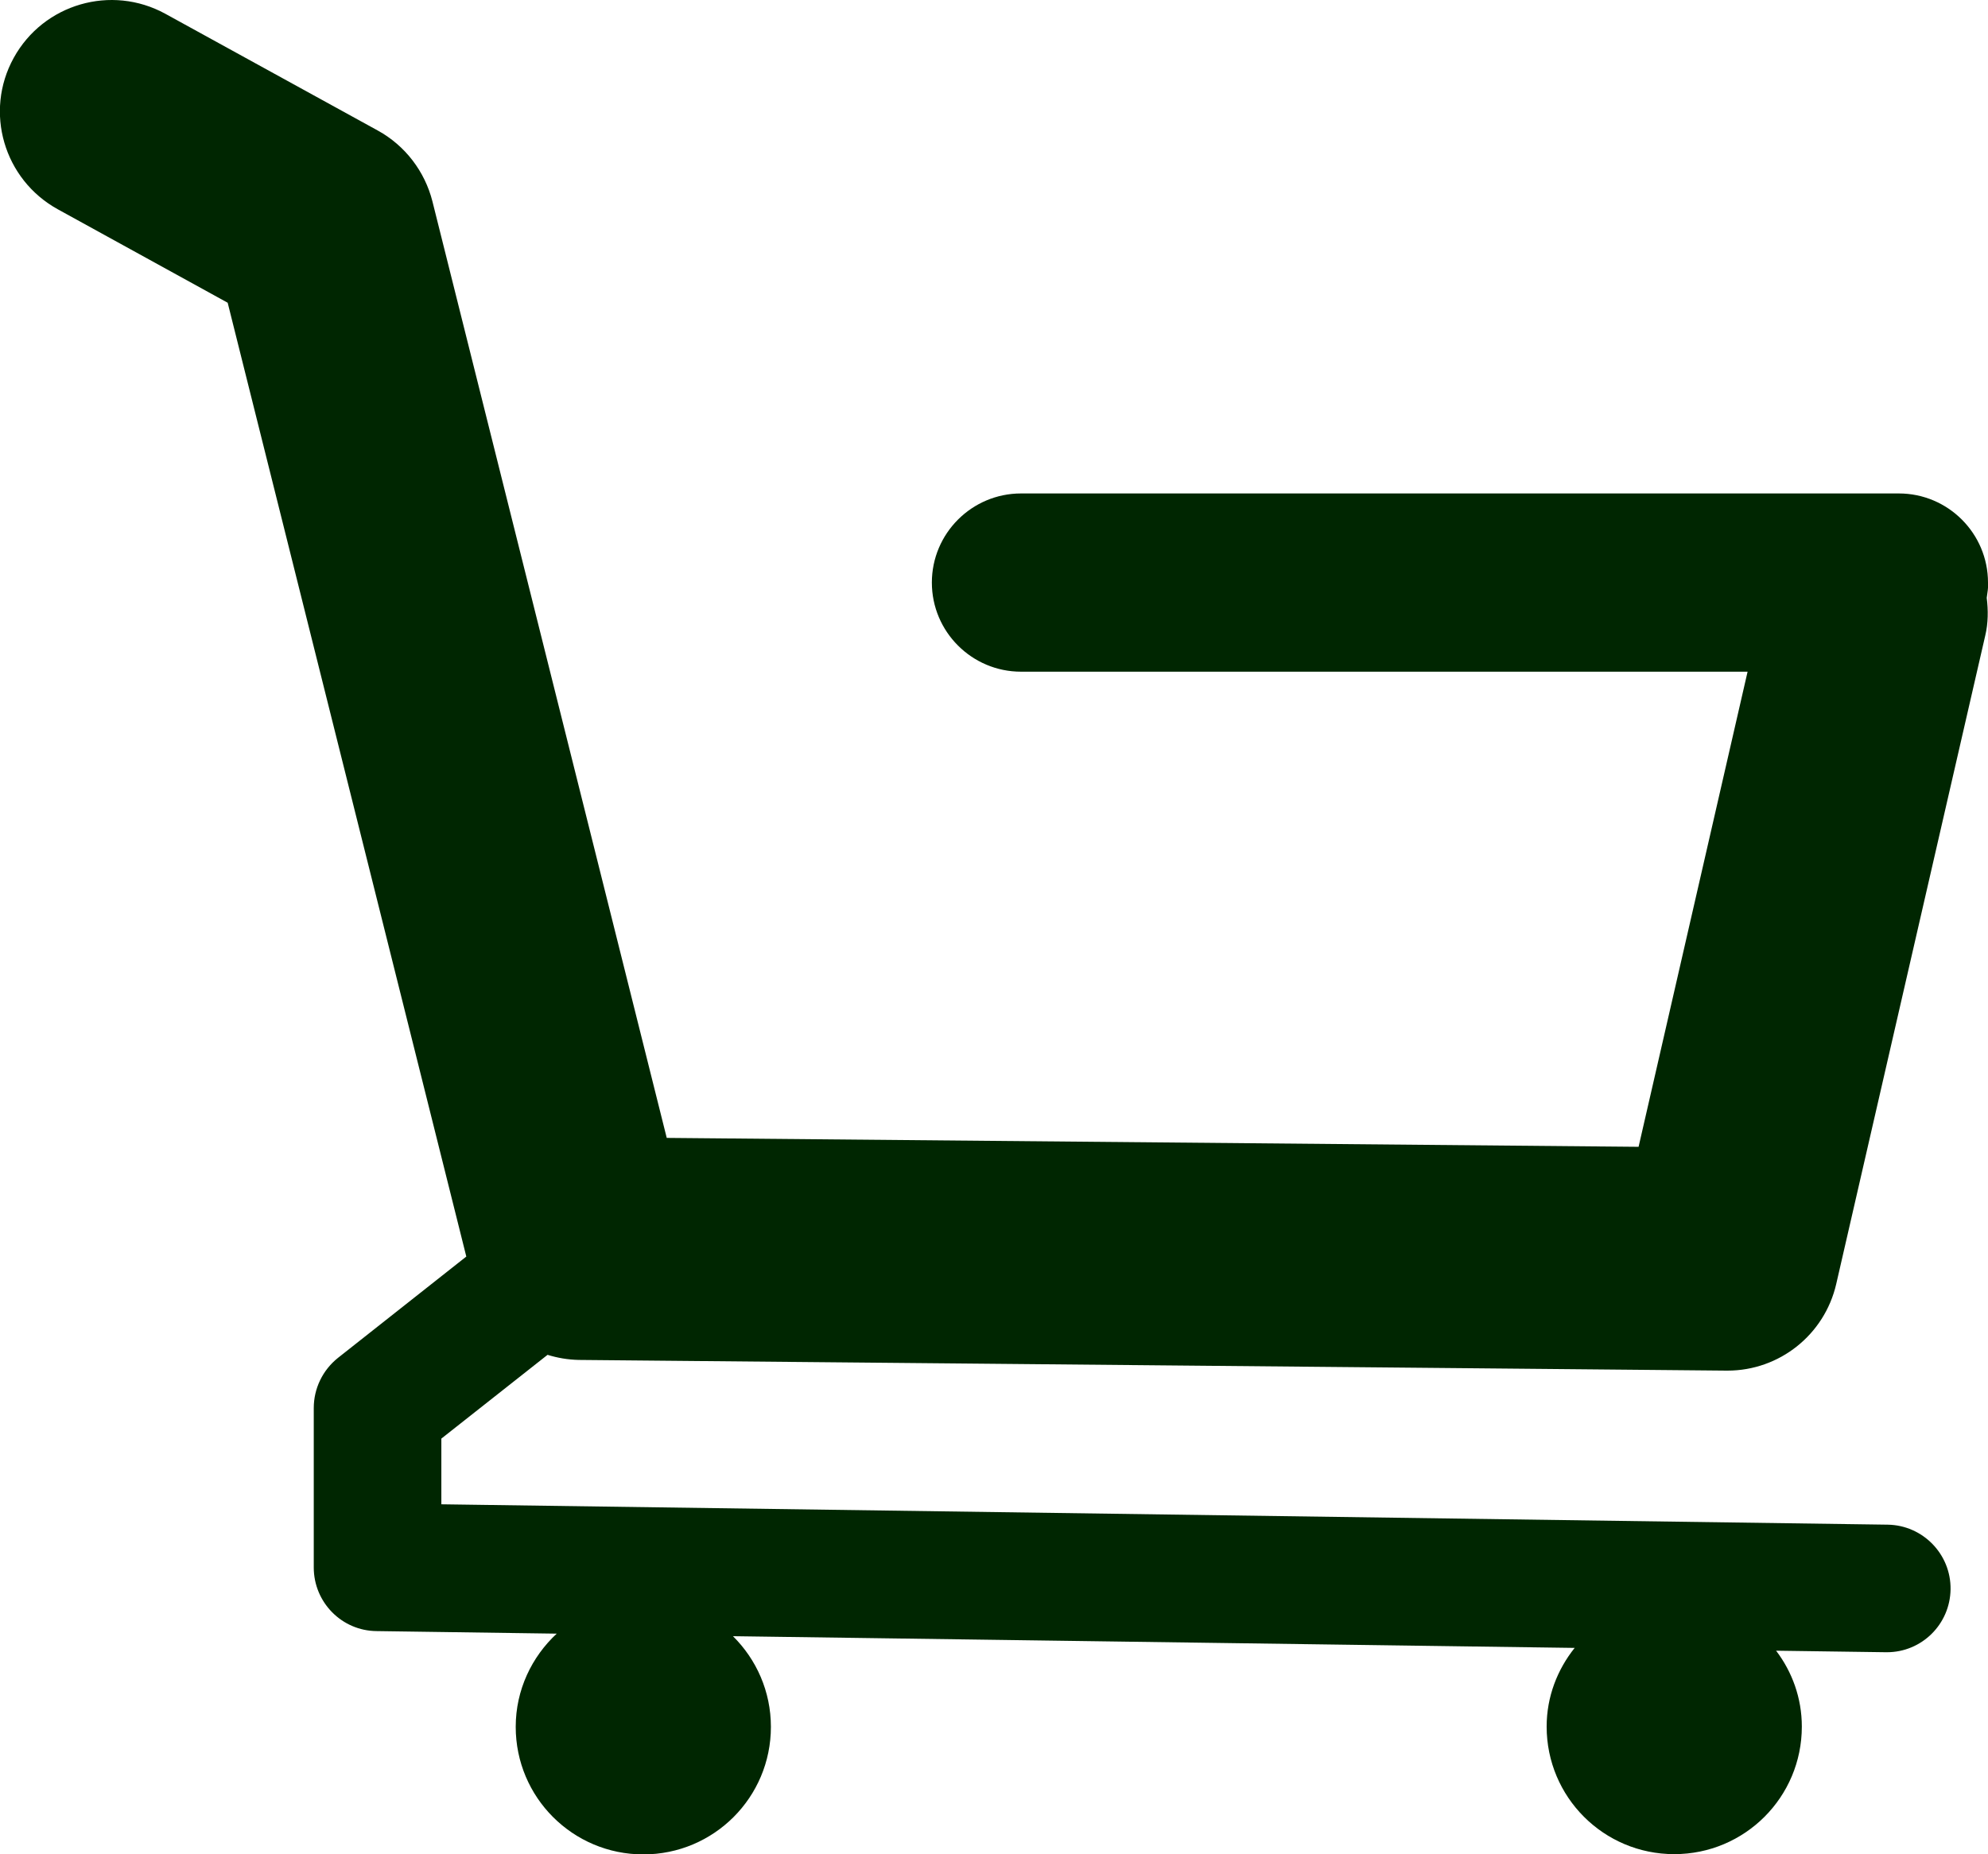
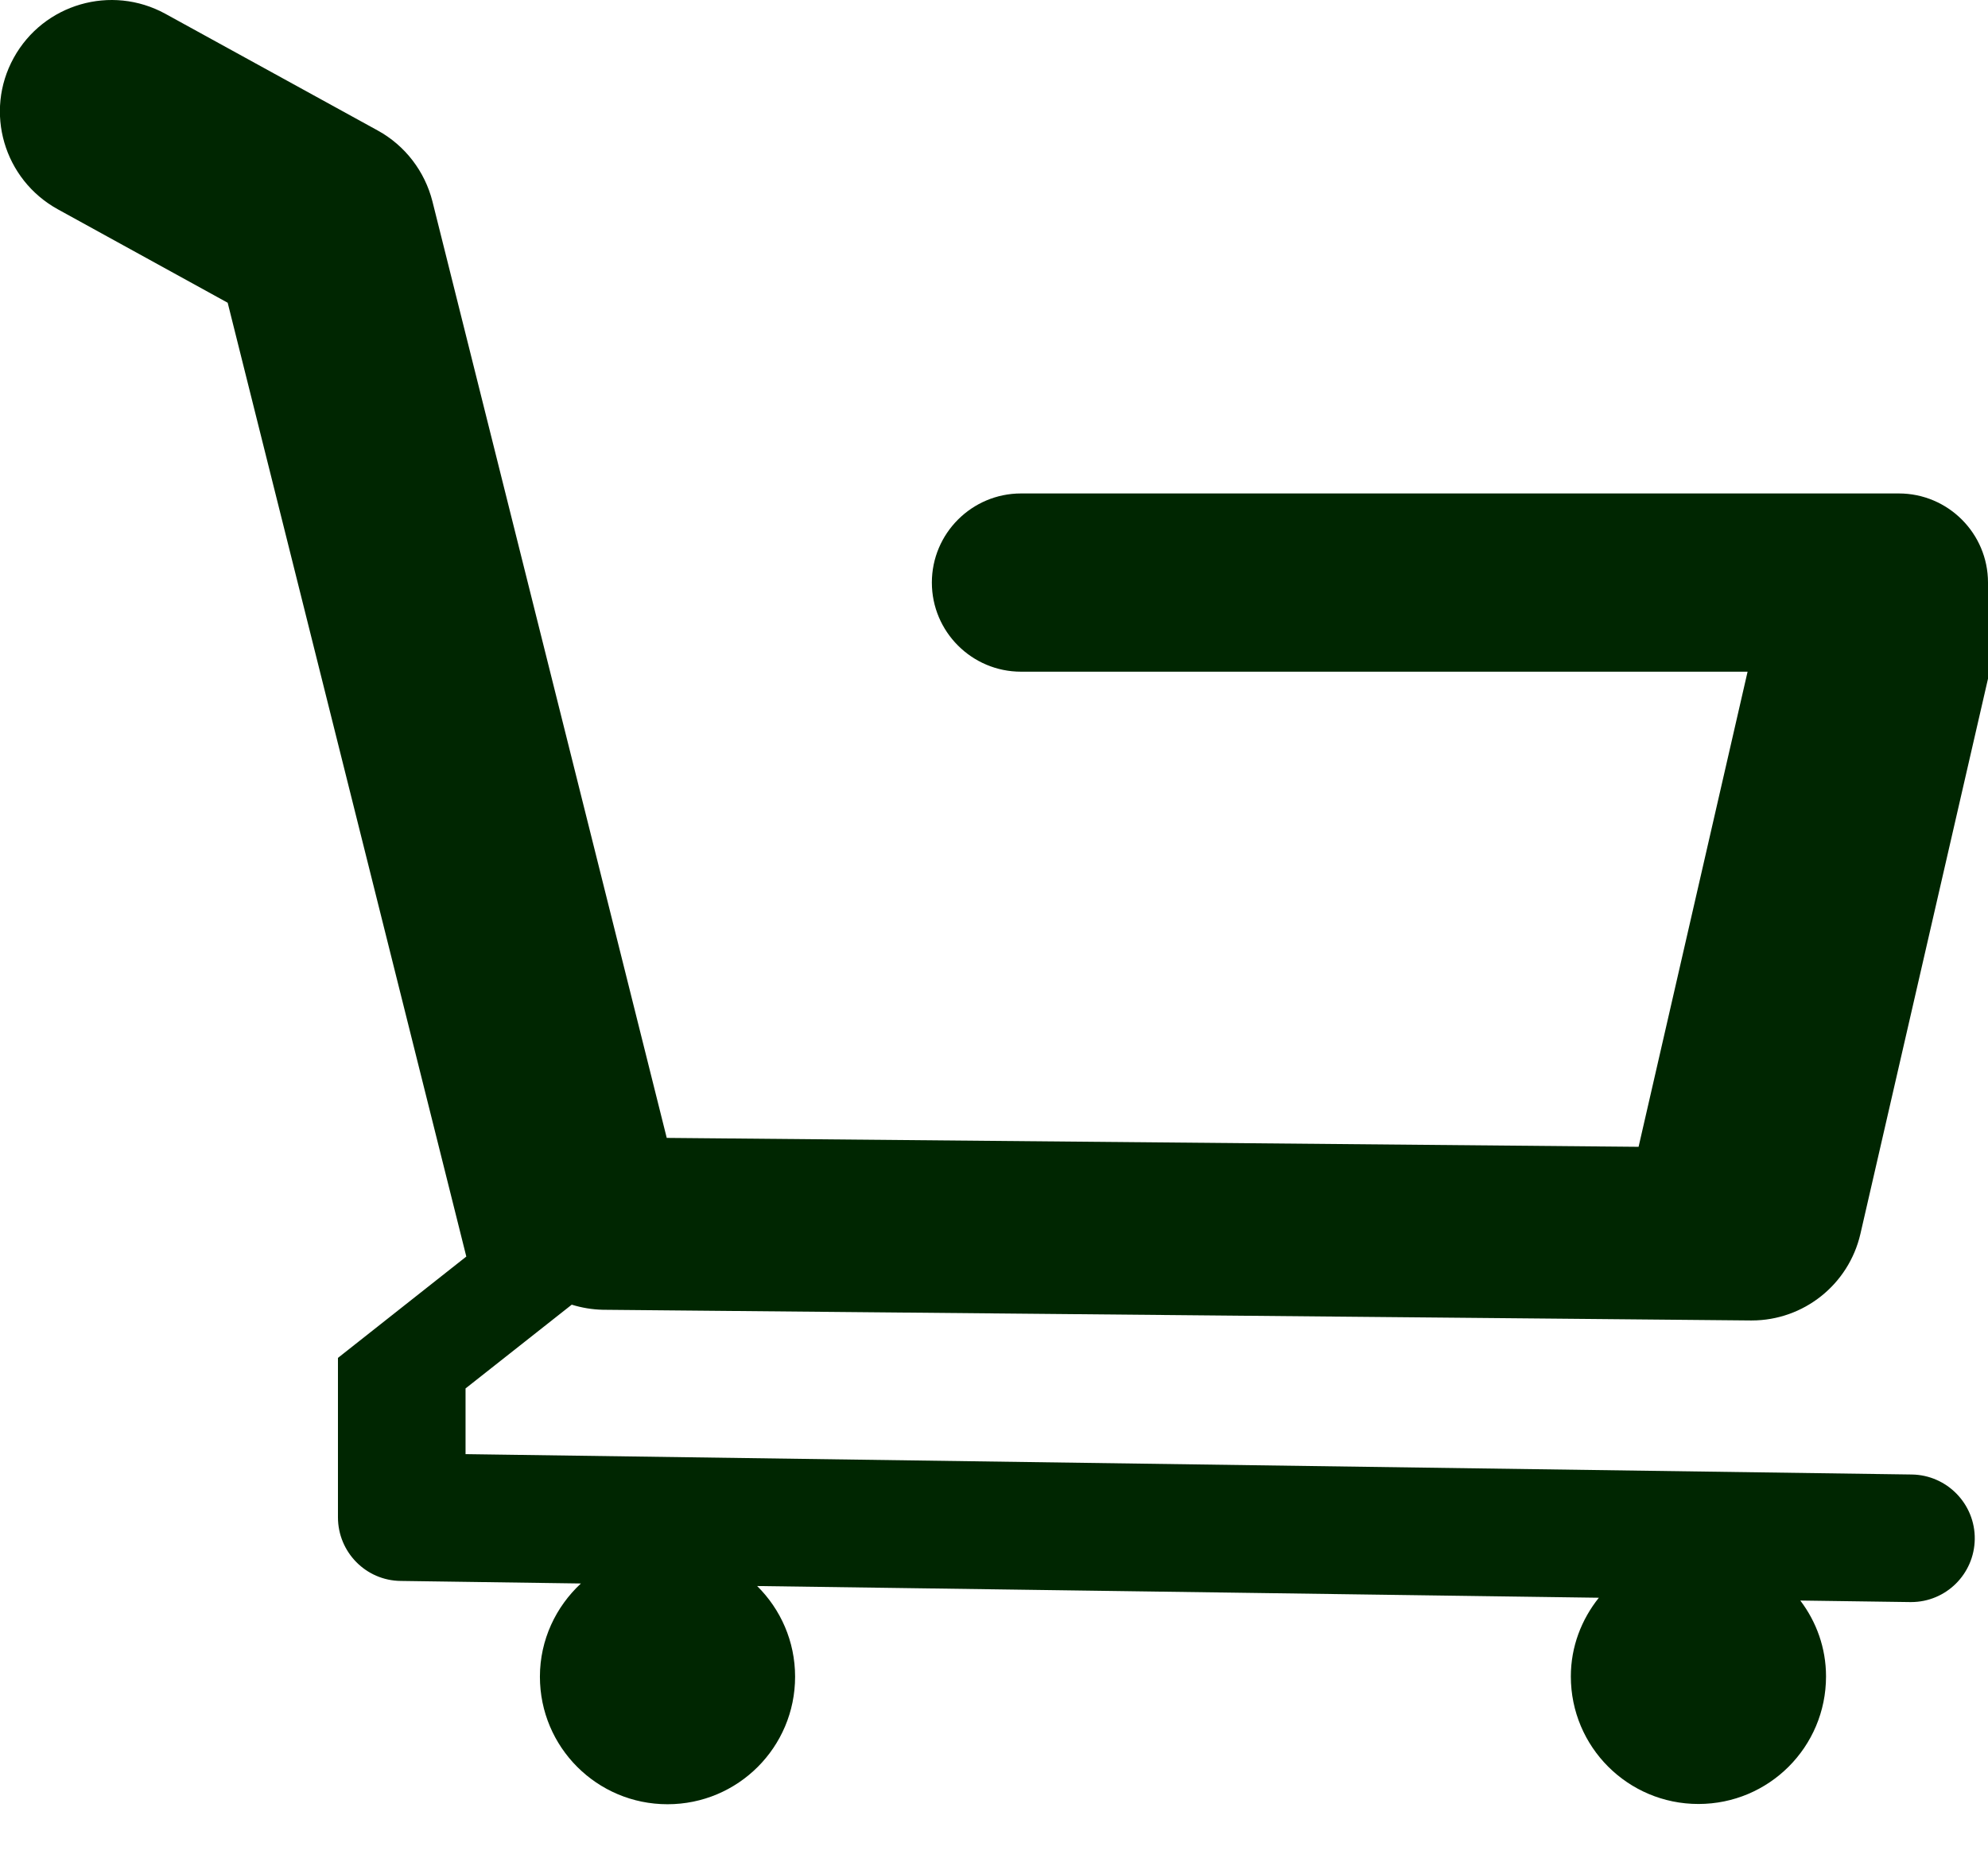
<svg xmlns="http://www.w3.org/2000/svg" id="Vrstva_2" viewBox="0 0 78.06 72.82">
  <defs>
    <style>.cls-1{fill:#002601;stroke-width:0px;}</style>
  </defs>
  <g id="Object">
-     <path class="cls-1" d="m78.06,22.88c0-1.93-1.57-3.5-3.5-3.5h-34.47c-1.93,0-3.5,1.57-3.5,3.5s1.57,3.5,3.5,3.5h28.53l-4.28,18.66-38.16-.35L16.98,7.91c-.3-1.18-1.07-2.19-2.14-2.78L6.49.54C4.37-.62,1.71.15.54,2.27c-1.17,2.12-.39,4.78,1.73,5.95l6.67,3.67,9.37,37.46-5.04,3.98c-.6.48-.95,1.2-.95,1.97v6.26c0,1.37,1.1,2.49,2.47,2.5l7.07.1c-.98.91-1.61,2.21-1.61,3.66,0,2.77,2.24,5.01,5.01,5.01s5.01-2.24,5.01-5.01c0-1.39-.57-2.65-1.49-3.56l33.05.46c-.68.85-1.1,1.92-1.1,3.09,0,2.77,2.24,5.01,5.01,5.01s5.01-2.24,5.01-5.01c0-1.12-.38-2.15-1.01-2.98l4.31.06h.04c1.37,0,2.48-1.1,2.5-2.47.02-1.38-1.09-2.52-2.47-2.54l-56.79-.8v-2.58l4.17-3.29c.39.12.79.19,1.22.2l45.07.42h.04c2.04,0,3.81-1.41,4.27-3.4l5.85-25.46c.12-.5.12-1.01.06-1.49.03-.2.06-.4.06-.61Z" />
+     <path class="cls-1" d="m78.06,22.88c0-1.93-1.57-3.5-3.5-3.5h-34.47c-1.93,0-3.5,1.57-3.5,3.5s1.57,3.5,3.5,3.5h28.53l-4.28,18.66-38.16-.35L16.98,7.91c-.3-1.18-1.07-2.19-2.14-2.78L6.49.54C4.37-.62,1.71.15.54,2.27c-1.17,2.12-.39,4.78,1.73,5.95l6.67,3.67,9.37,37.46-5.04,3.98v6.26c0,1.37,1.1,2.49,2.47,2.5l7.07.1c-.98.91-1.61,2.21-1.61,3.66,0,2.77,2.24,5.01,5.01,5.01s5.01-2.24,5.01-5.01c0-1.39-.57-2.65-1.49-3.56l33.05.46c-.68.85-1.1,1.92-1.1,3.09,0,2.77,2.24,5.01,5.01,5.01s5.01-2.24,5.01-5.01c0-1.12-.38-2.15-1.01-2.98l4.31.06h.04c1.37,0,2.48-1.1,2.5-2.47.02-1.38-1.09-2.52-2.47-2.54l-56.79-.8v-2.58l4.17-3.29c.39.12.79.19,1.22.2l45.07.42h.04c2.04,0,3.81-1.41,4.27-3.4l5.85-25.46c.12-.5.12-1.01.06-1.49.03-.2.06-.4.06-.61Z" />
  </g>
</svg>